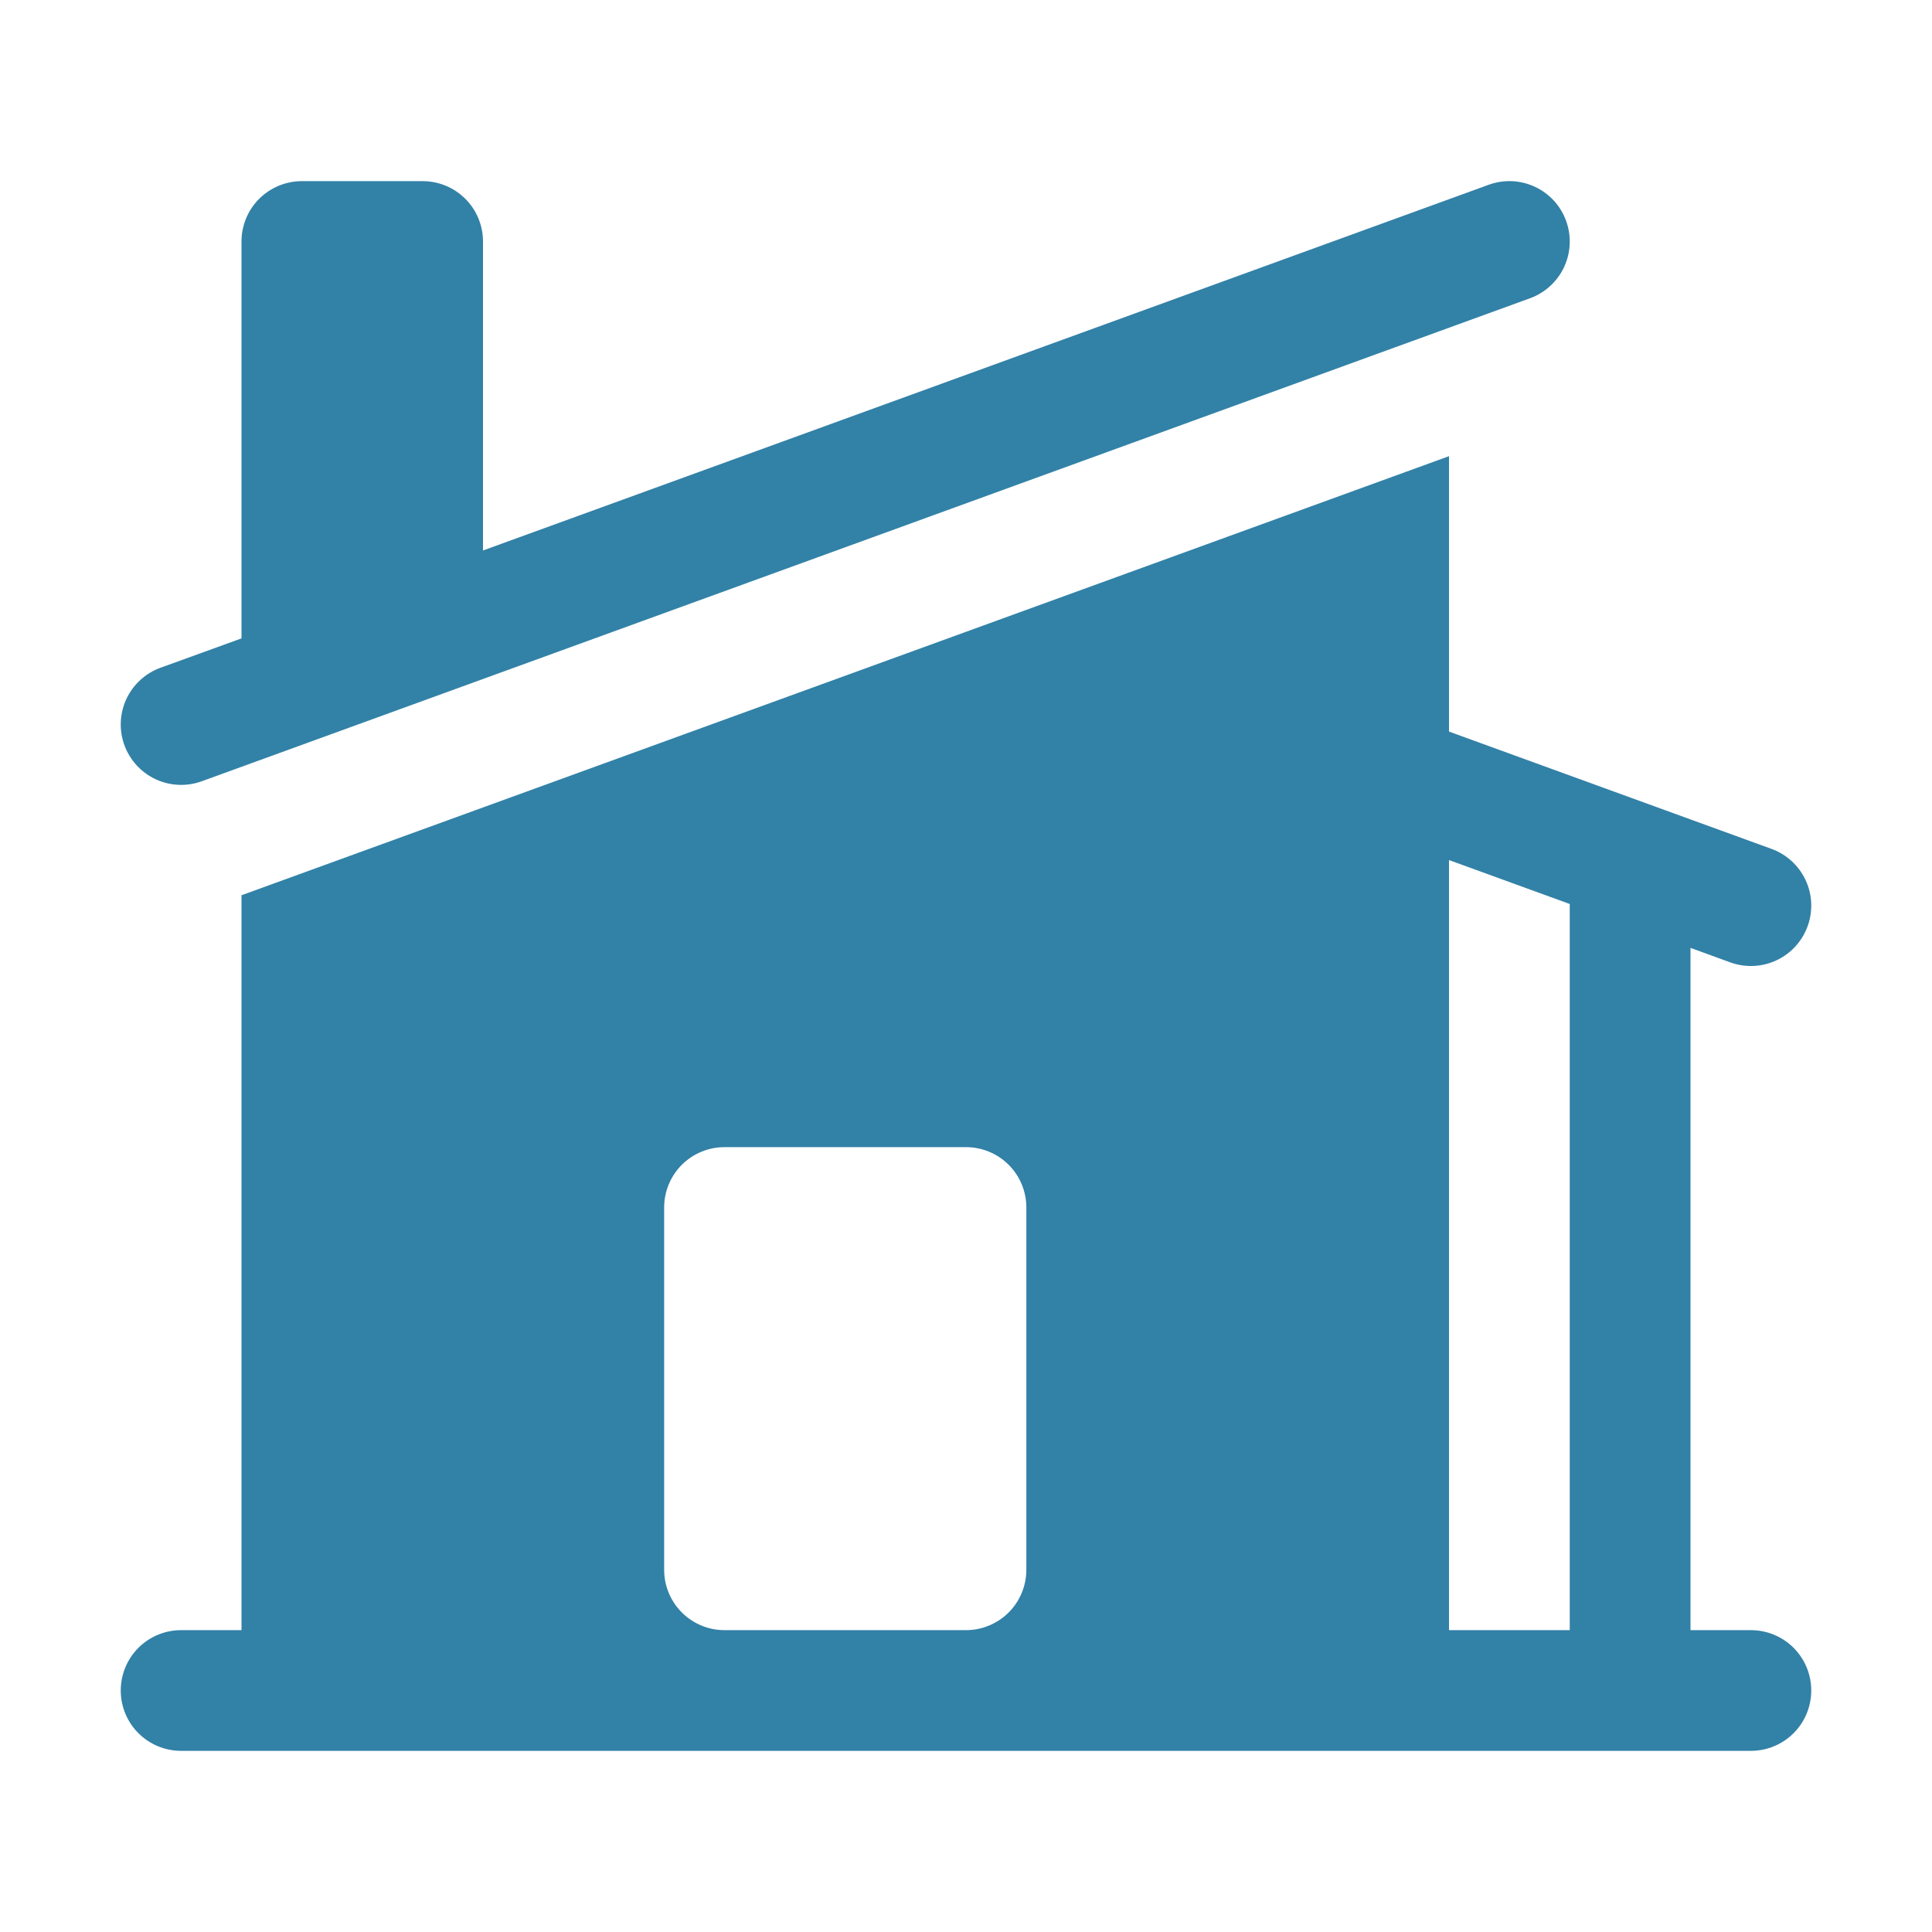
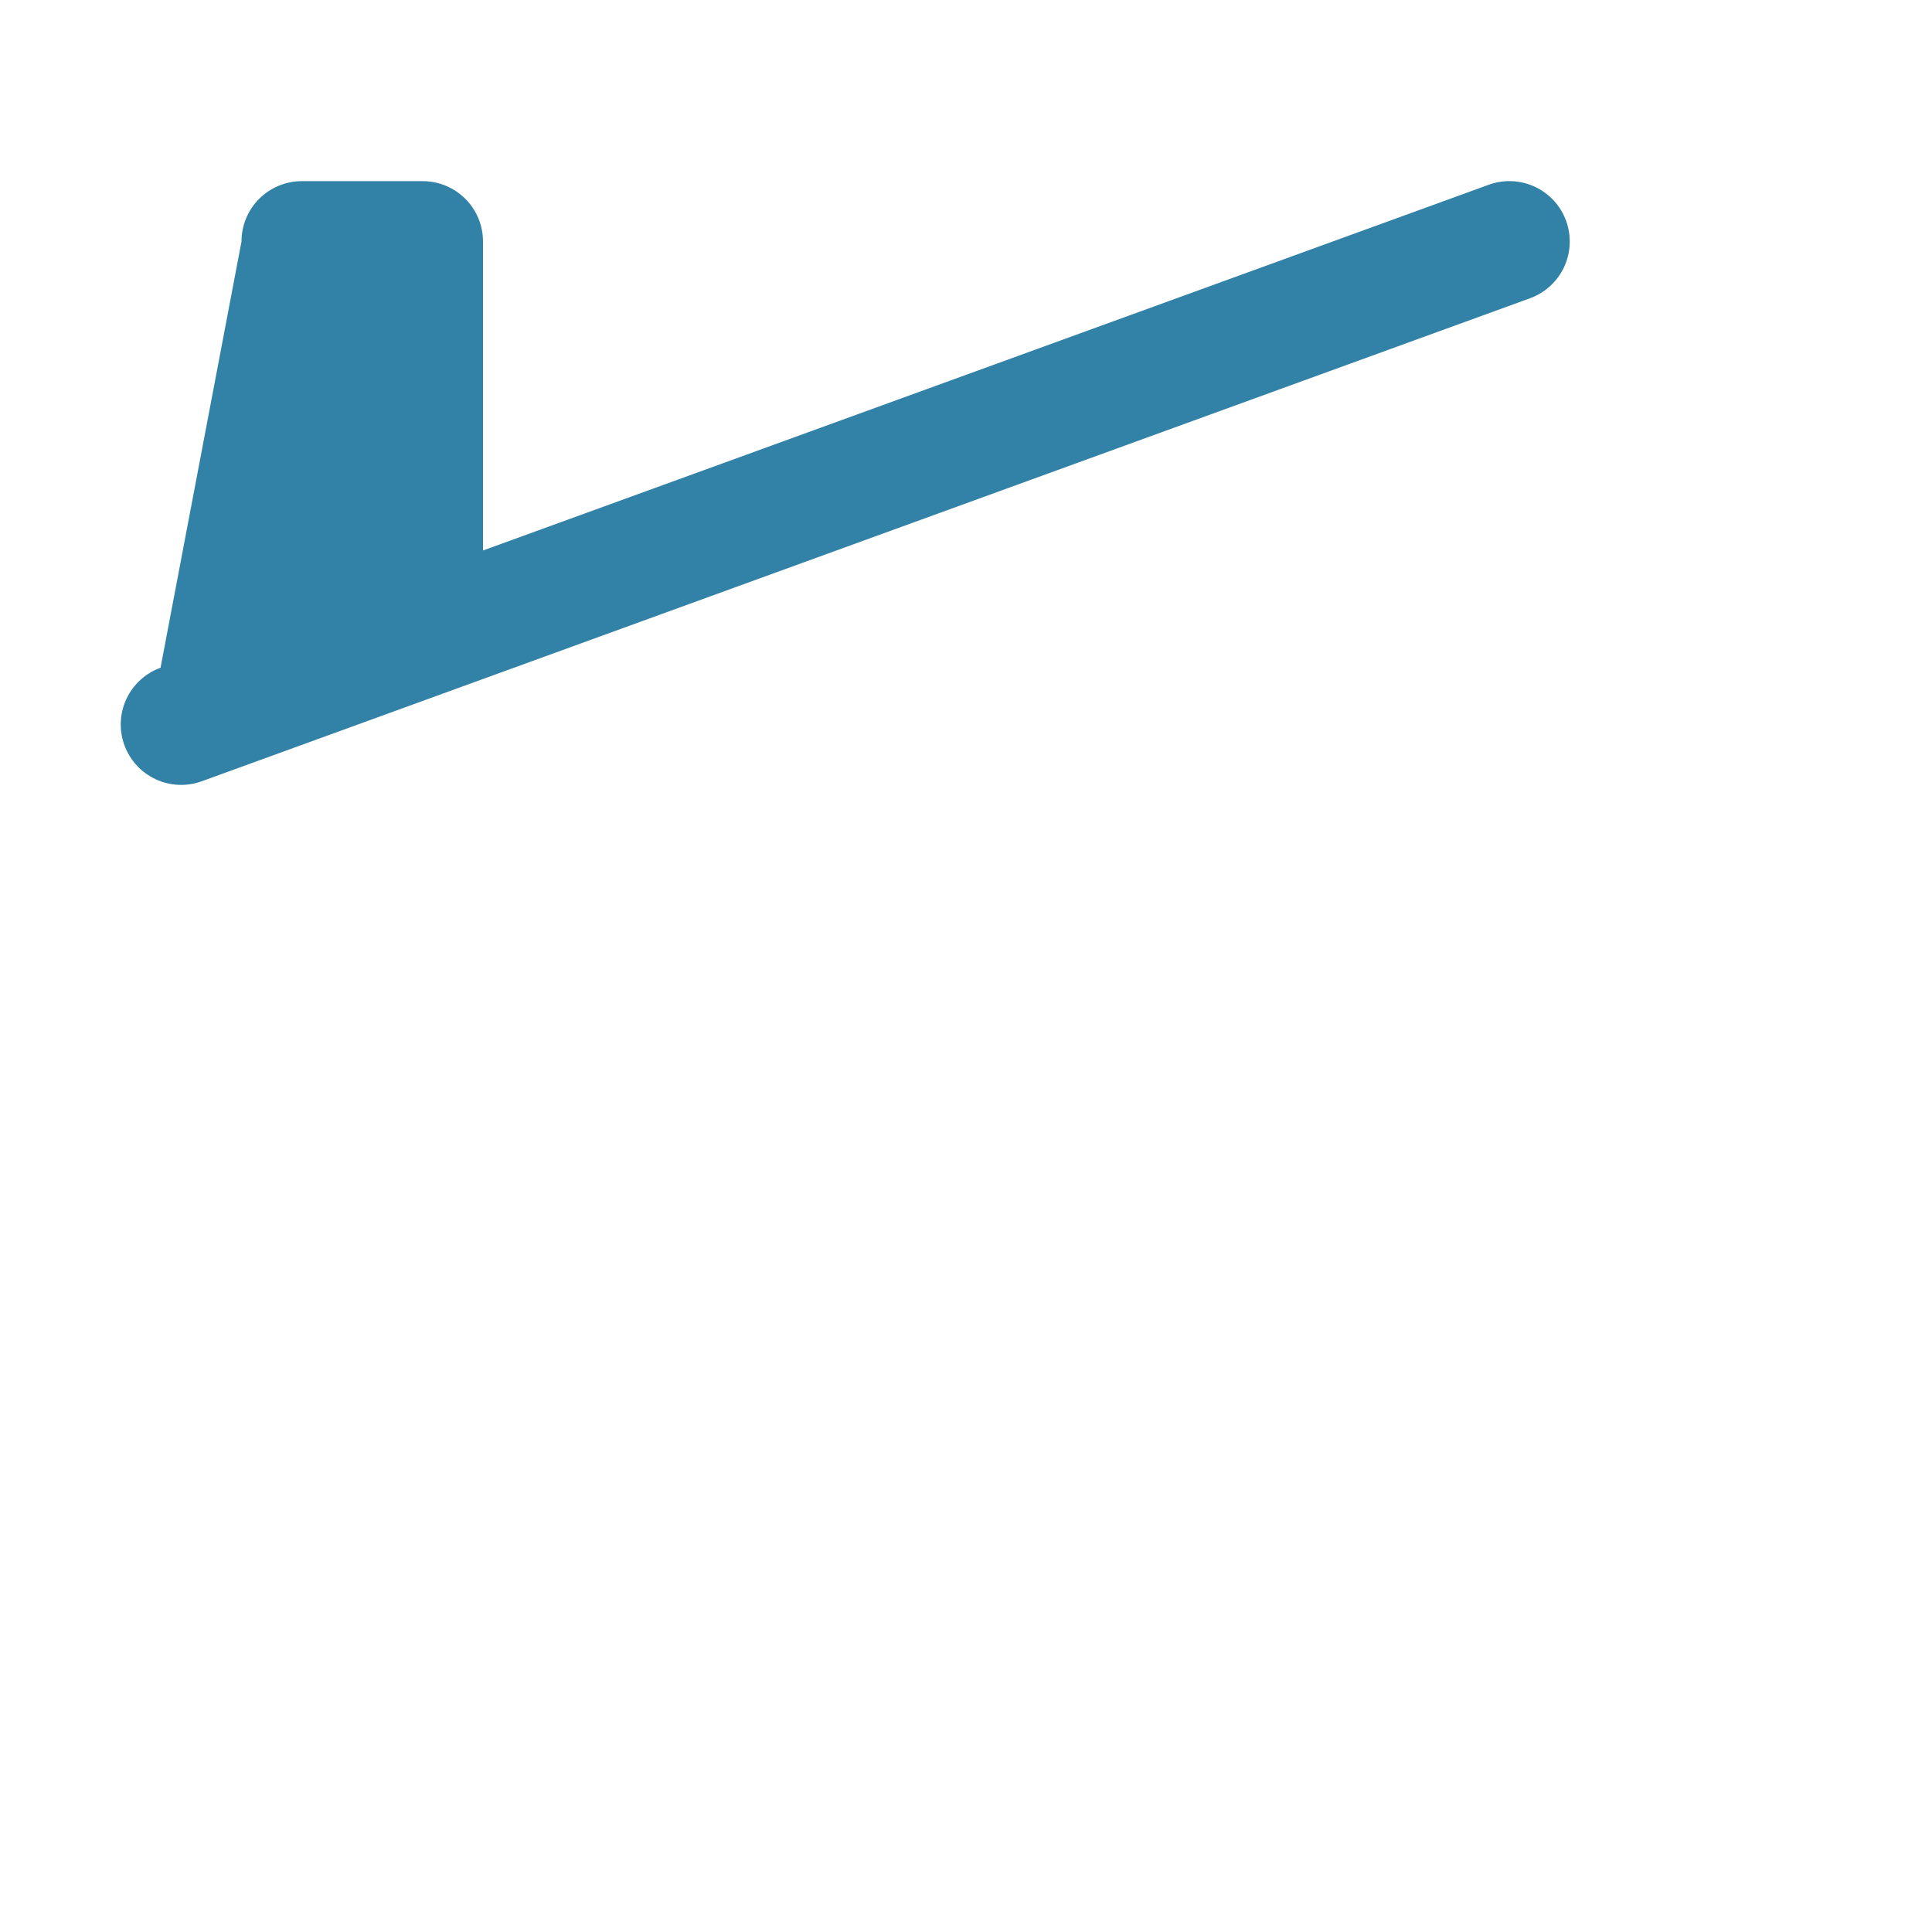
<svg xmlns="http://www.w3.org/2000/svg" width="42" height="42" viewBox="0 0 42 42" fill="none">
-   <path d="M33.261 6.484C33.588 6.365 33.854 6.121 34.002 5.806C34.149 5.49 34.165 5.129 34.046 4.802C33.928 4.475 33.684 4.208 33.368 4.061C33.053 3.914 32.692 3.897 32.365 4.016L10.5 11.967V5.25C10.5 4.902 10.362 4.568 10.116 4.322C9.87 4.076 9.536 3.938 9.188 3.938H6.563C6.214 3.938 5.881 4.076 5.634 4.322C5.388 4.568 5.25 4.902 5.25 5.25V13.878L3.49 14.516C3.162 14.635 2.896 14.879 2.748 15.194C2.601 15.51 2.585 15.871 2.704 16.198C2.823 16.525 3.067 16.792 3.382 16.939C3.697 17.087 4.058 17.103 4.386 16.984L33.261 6.484Z" fill="#3281A7" />
-   <path fill-rule="evenodd" clip-rule="evenodd" d="M5.283 19.45L31.5 9.917V15.904L38.511 18.454C38.838 18.573 39.104 18.817 39.252 19.132C39.399 19.447 39.415 19.808 39.296 20.136C39.177 20.463 38.934 20.729 38.618 20.877C38.303 21.024 37.942 21.04 37.614 20.921L36.75 20.606V35.438H38.062C38.411 35.438 38.744 35.576 38.991 35.822C39.237 36.068 39.375 36.402 39.375 36.75C39.375 37.098 39.237 37.432 38.991 37.678C38.744 37.924 38.411 38.062 38.062 38.062H3.938C3.589 38.062 3.256 37.924 3.009 37.678C2.763 37.432 2.625 37.098 2.625 36.75C2.625 36.402 2.763 36.068 3.009 35.822C3.256 35.576 3.589 35.438 3.938 35.438H5.25V19.462L5.283 19.45ZM31.5 35.438V18.697L34.125 19.652V35.438H31.5ZM15.75 24.938C15.402 24.938 15.068 25.076 14.822 25.322C14.576 25.568 14.438 25.902 14.438 26.25V34.125C14.438 34.849 15.025 35.438 15.75 35.438H21C21.348 35.438 21.682 35.299 21.928 35.053C22.174 34.807 22.312 34.473 22.312 34.125V26.25C22.312 25.902 22.174 25.568 21.928 25.322C21.682 25.076 21.348 24.938 21 24.938H15.75Z" fill="#3281A7" />
+   <path d="M33.261 6.484C33.588 6.365 33.854 6.121 34.002 5.806C34.149 5.49 34.165 5.129 34.046 4.802C33.928 4.475 33.684 4.208 33.368 4.061C33.053 3.914 32.692 3.897 32.365 4.016L10.5 11.967V5.25C10.5 4.902 10.362 4.568 10.116 4.322C9.87 4.076 9.536 3.938 9.188 3.938H6.563C6.214 3.938 5.881 4.076 5.634 4.322C5.388 4.568 5.25 4.902 5.25 5.25L3.49 14.516C3.162 14.635 2.896 14.879 2.748 15.194C2.601 15.51 2.585 15.871 2.704 16.198C2.823 16.525 3.067 16.792 3.382 16.939C3.697 17.087 4.058 17.103 4.386 16.984L33.261 6.484Z" fill="#3281A7" />
</svg>